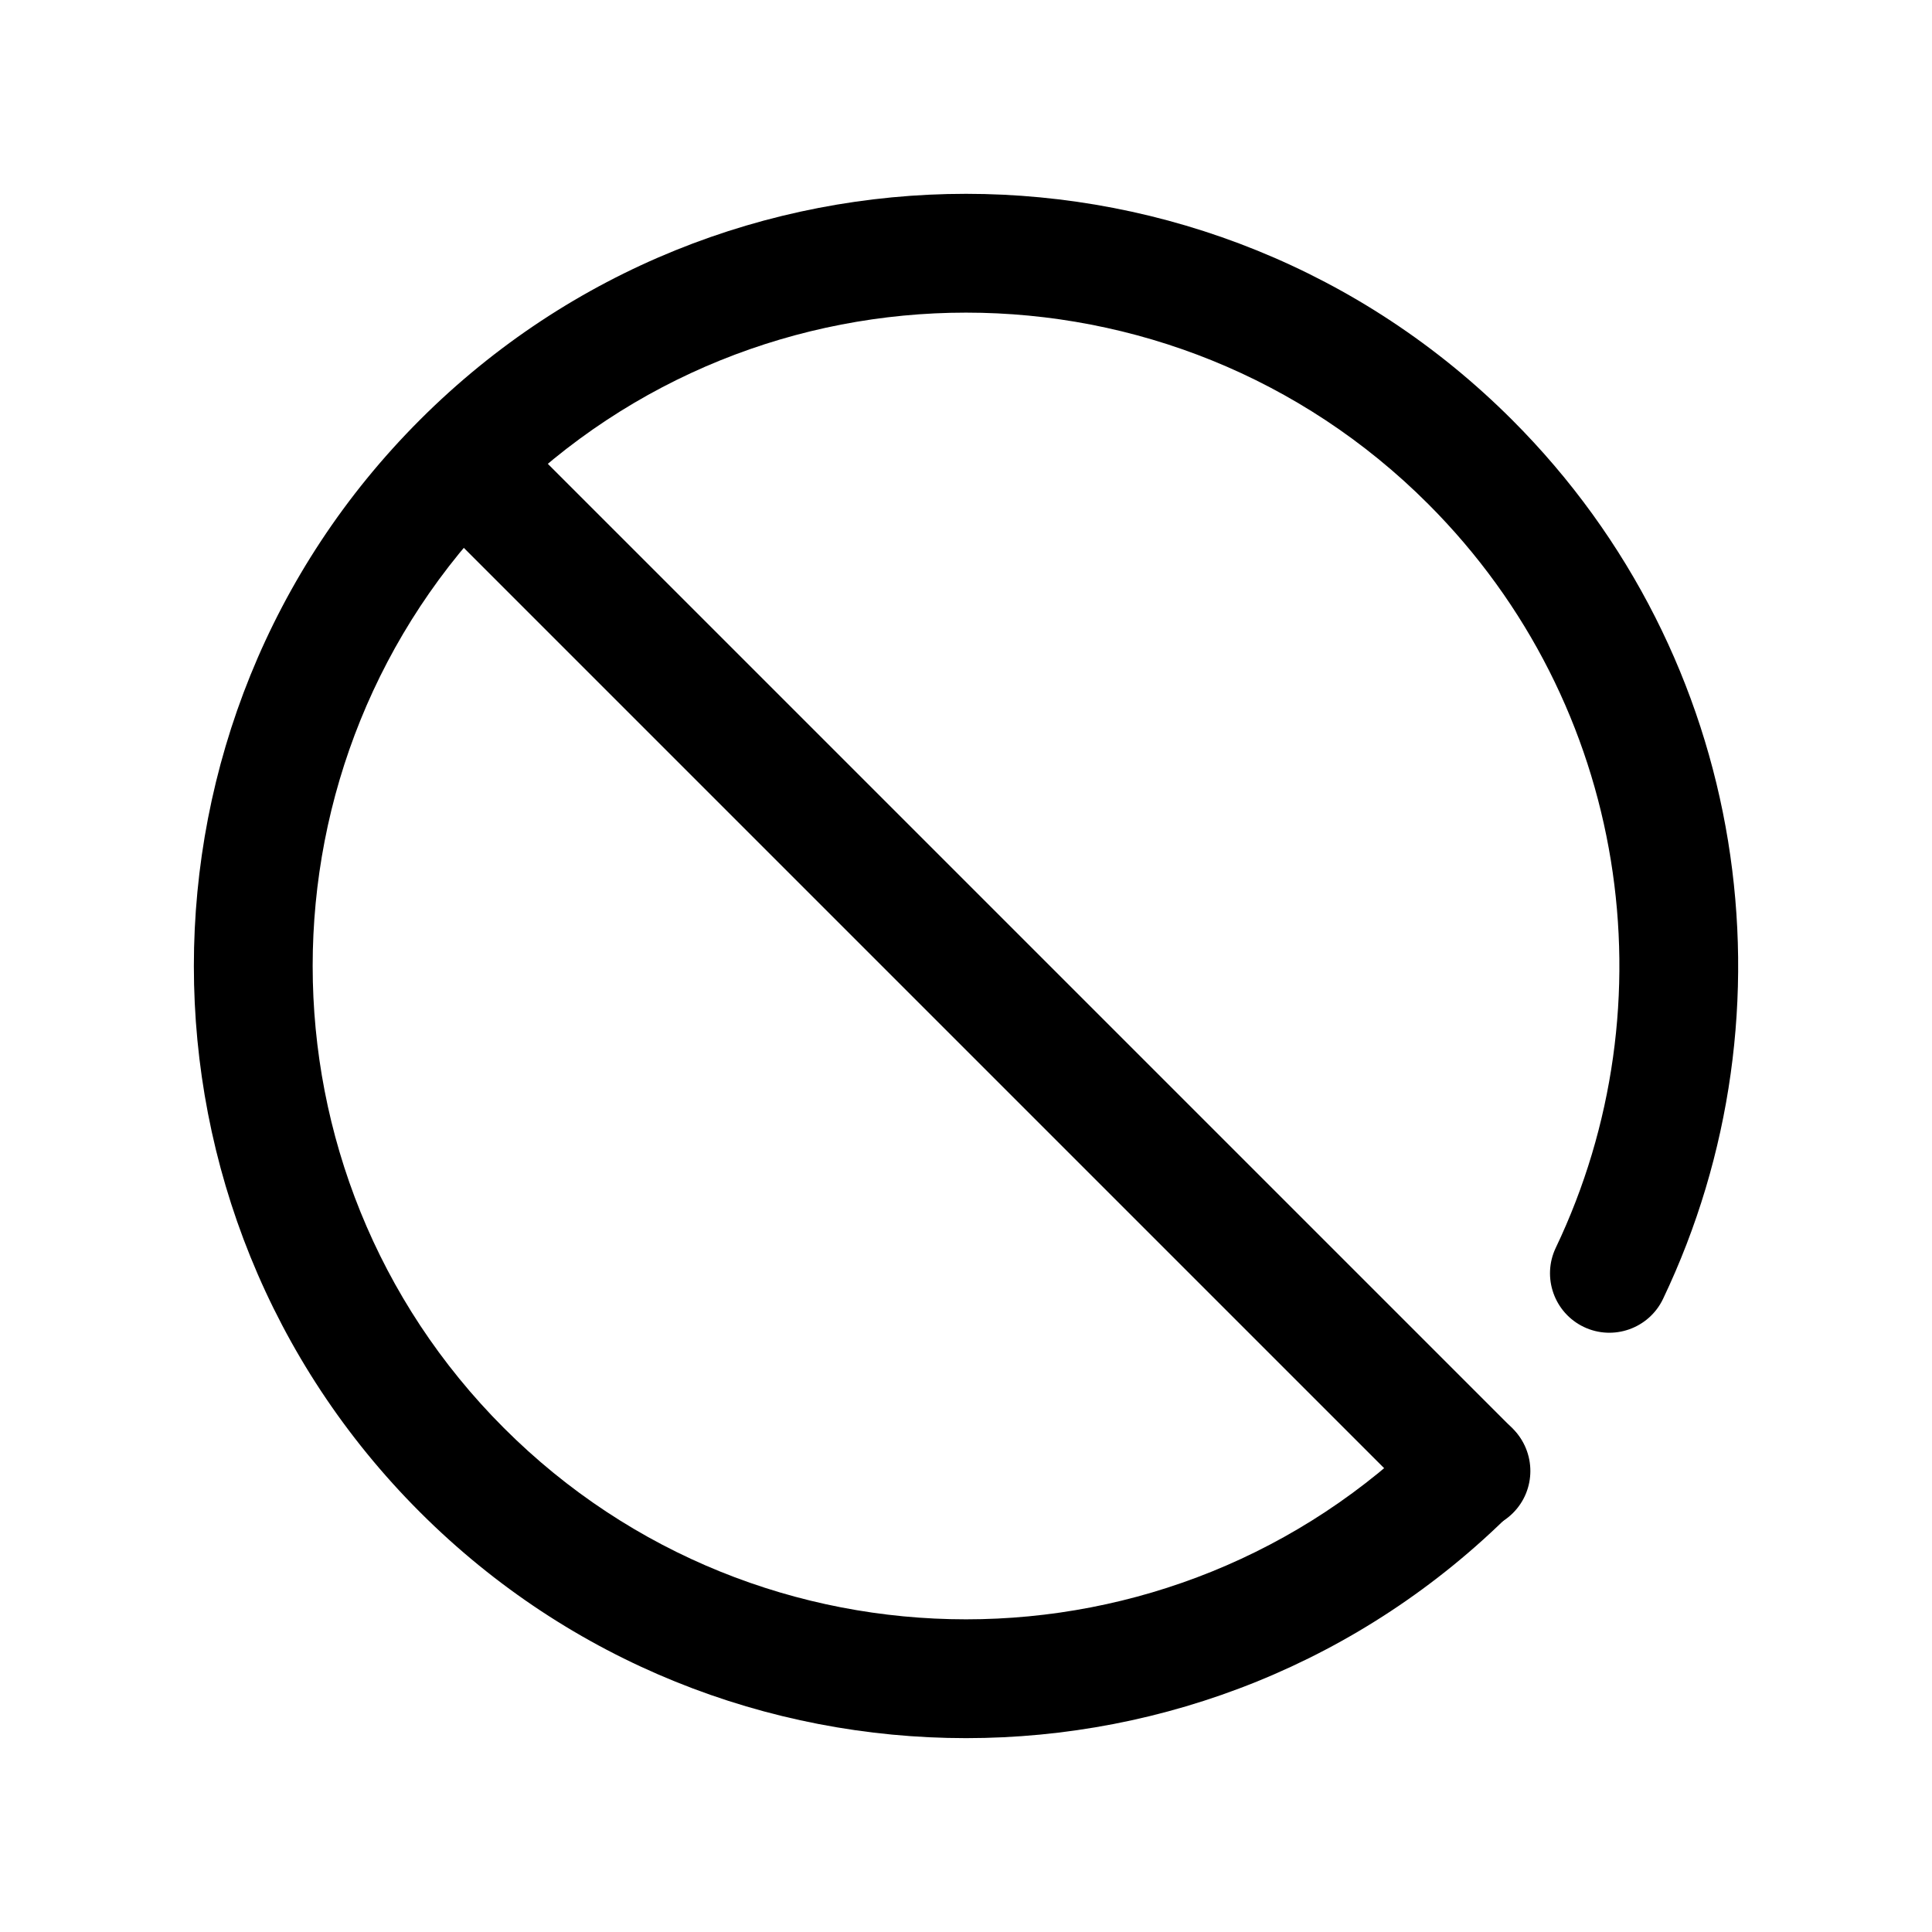
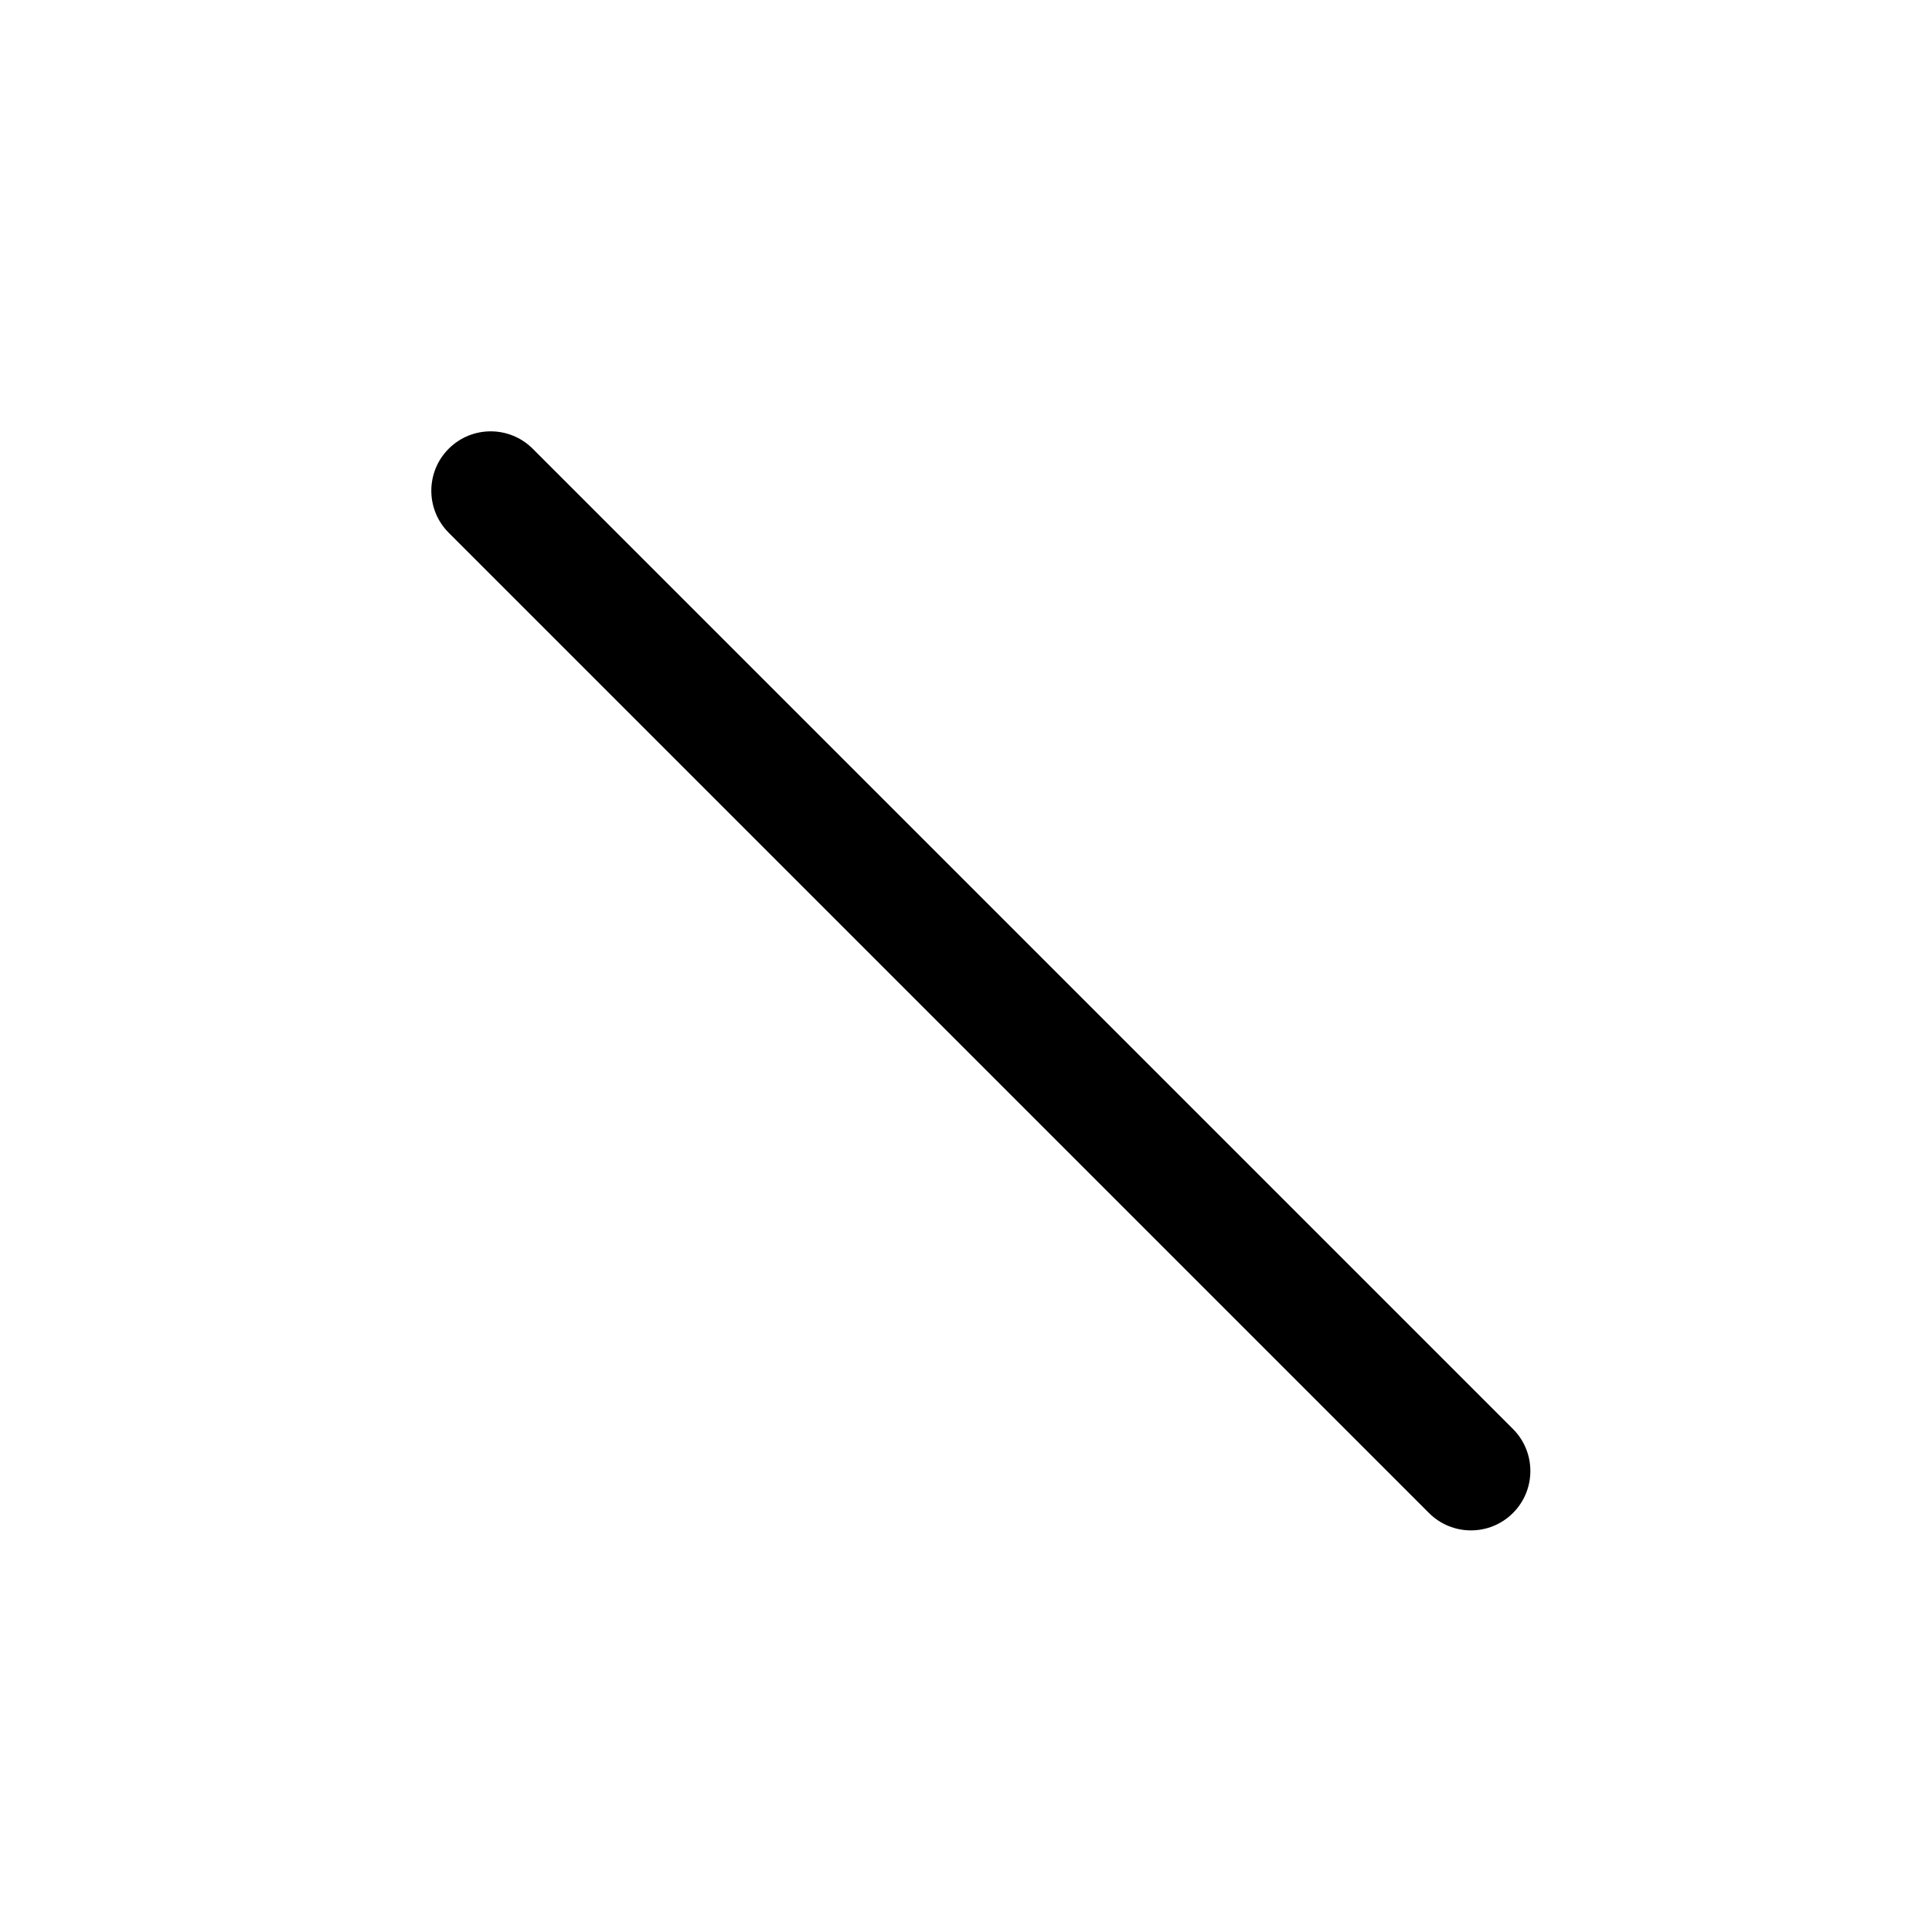
<svg xmlns="http://www.w3.org/2000/svg" fill="#000000" width="800px" height="800px" version="1.1" viewBox="144 144 512 512">
  <g fill-rule="evenodd">
    <path d="m262.91 285.18 259.78 259.78c6.141 6.144 16.121 6.144 22.262 0 6.144-6.141 6.144-16.121 0-22.262l-259.78-259.78c-6.141-6.144-16.121-6.144-22.262 0-6.144 6.141-6.144 16.121 0 22.262z" />
-     <path d="m522.46 522.45c-67.586 67.586-177.33 67.586-244.91 0-67.586-67.582-67.586-177.33 0-244.91 67.582-67.586 177.33-67.586 244.91 0 53.277 53.277 64.566 132.75 33.844 197.12-3.746 7.852-0.414 17.25 7.422 20.996 7.844 3.742 17.254 0.406 20.996-7.434 36.297-76.07 22.969-169.99-39.992-232.95-79.875-79.875-209.58-79.875-289.45 0s-79.875 209.58 0 289.45 209.58 79.875 289.45 0c6.144-6.144 6.144-16.121 0-22.27-6.144-6.144-16.125-6.144-22.27 0z" />
  </g>
</svg>